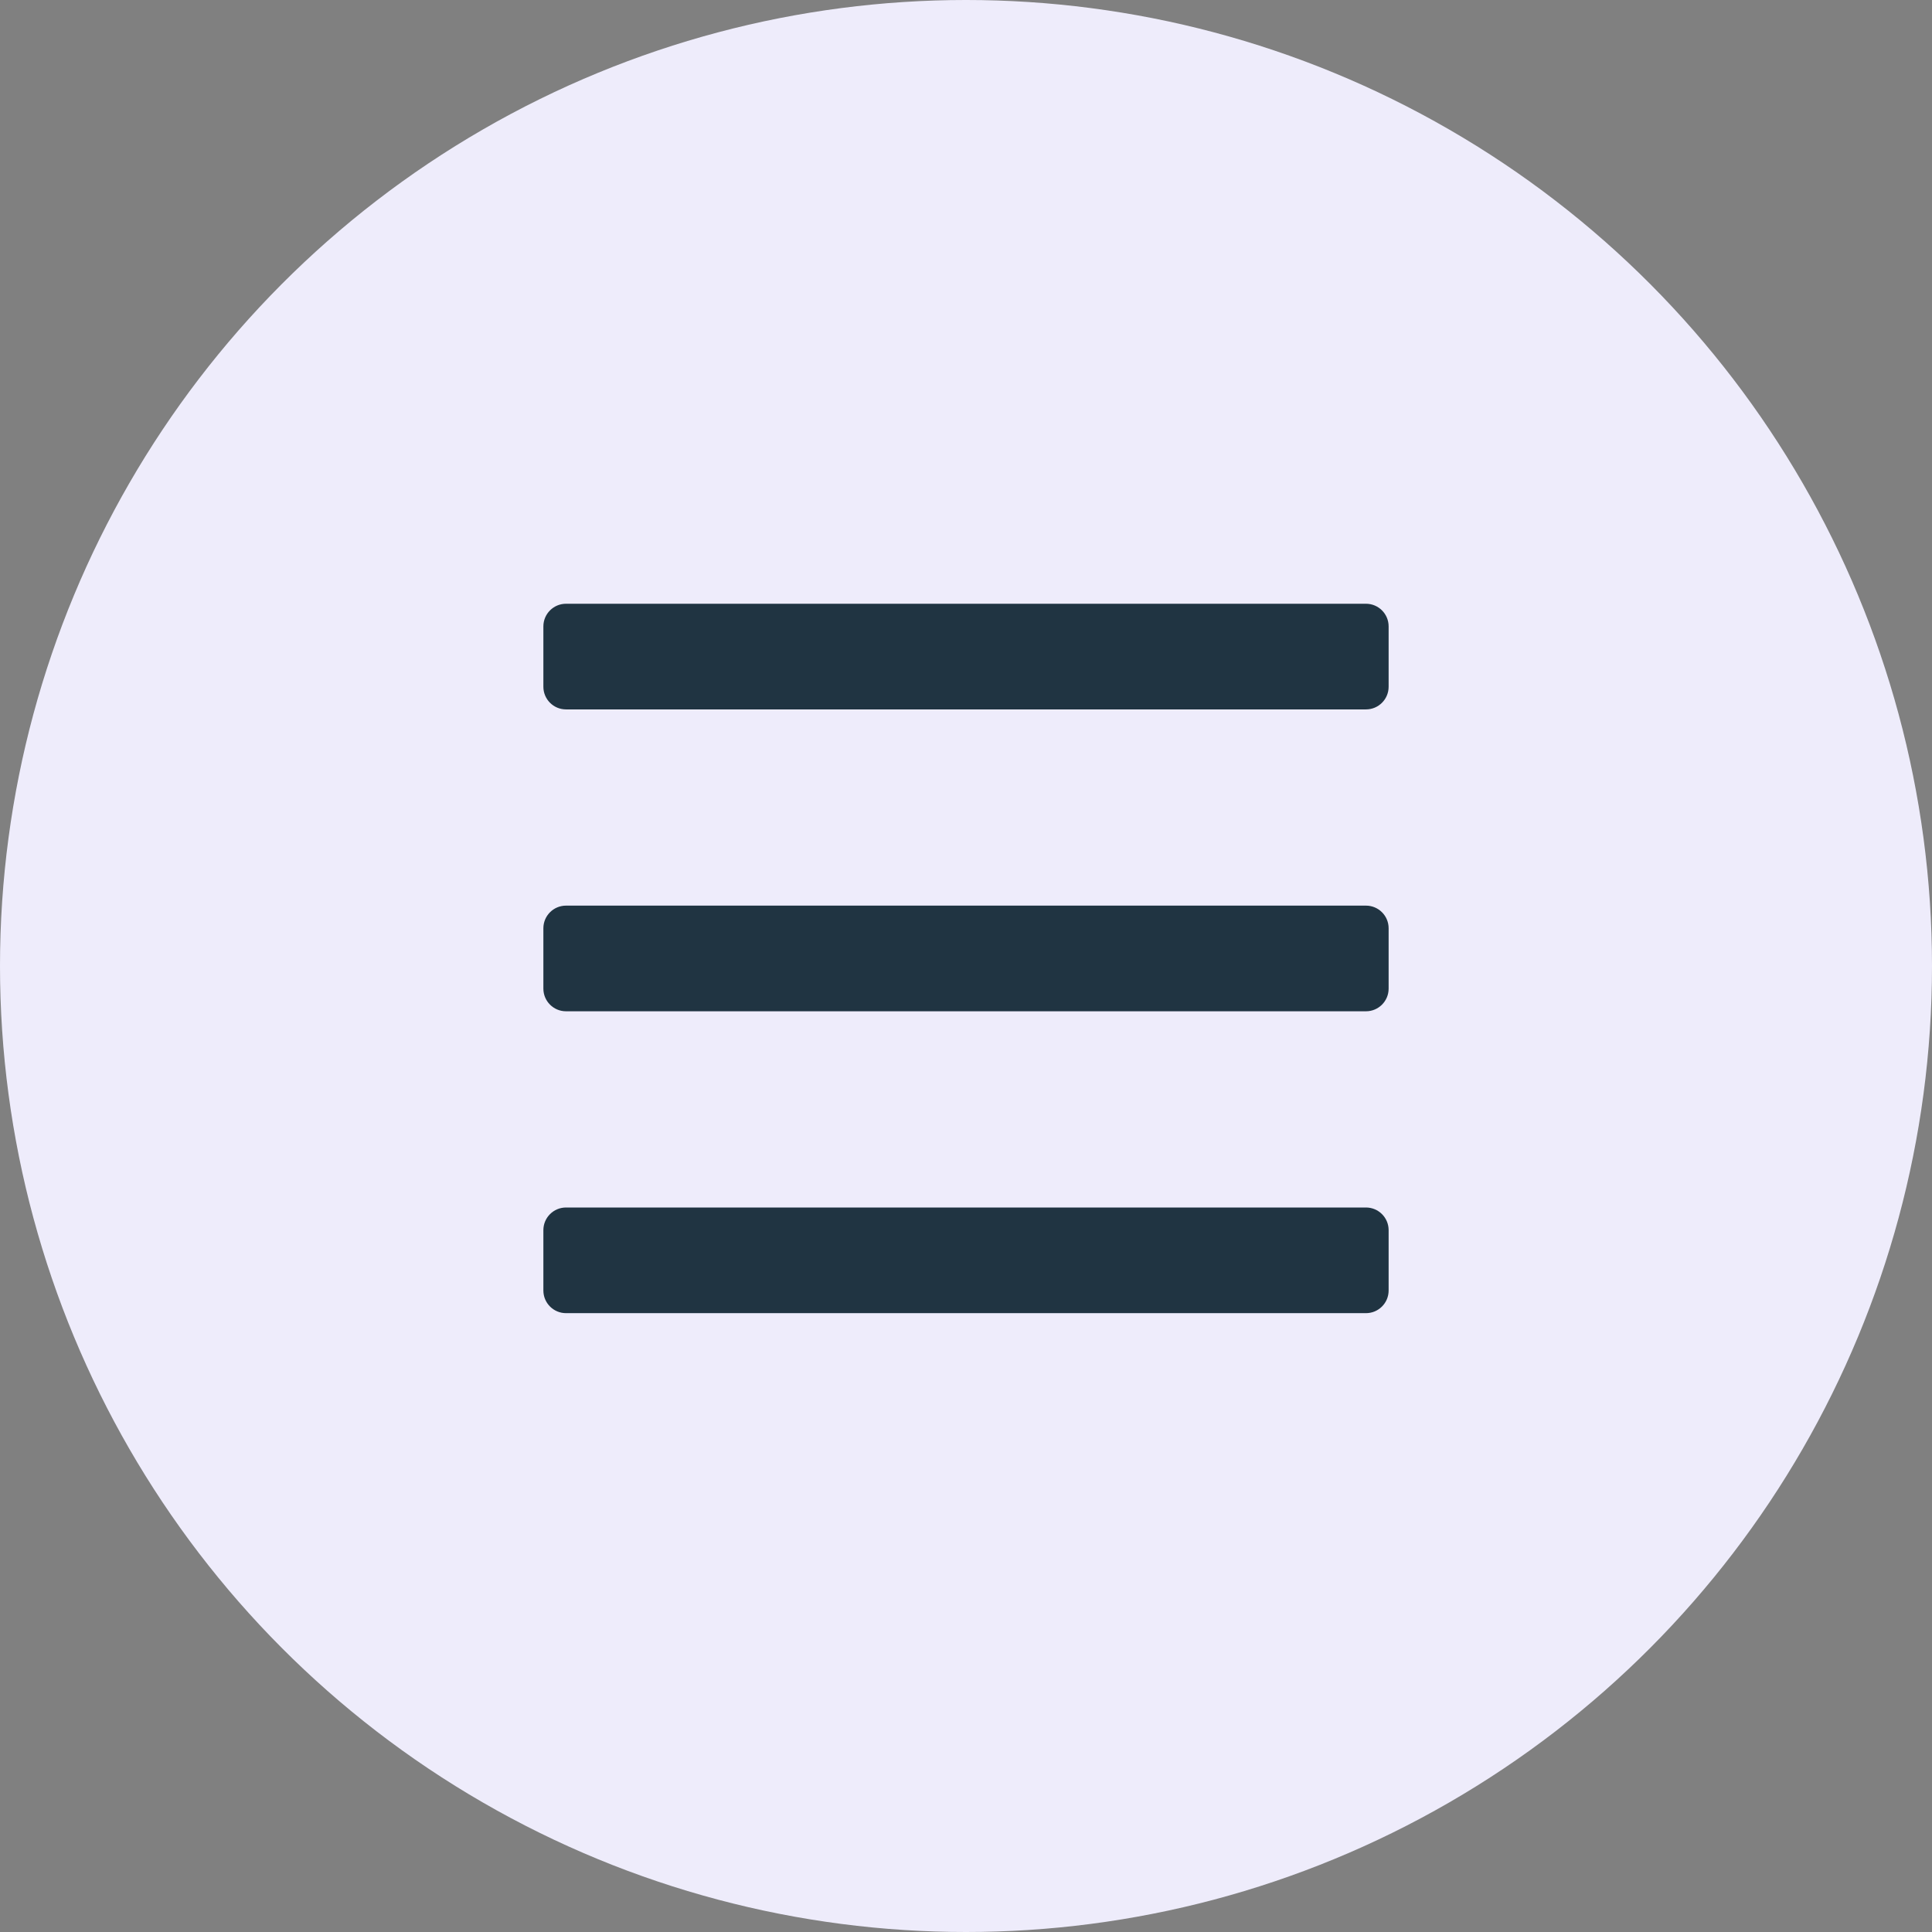
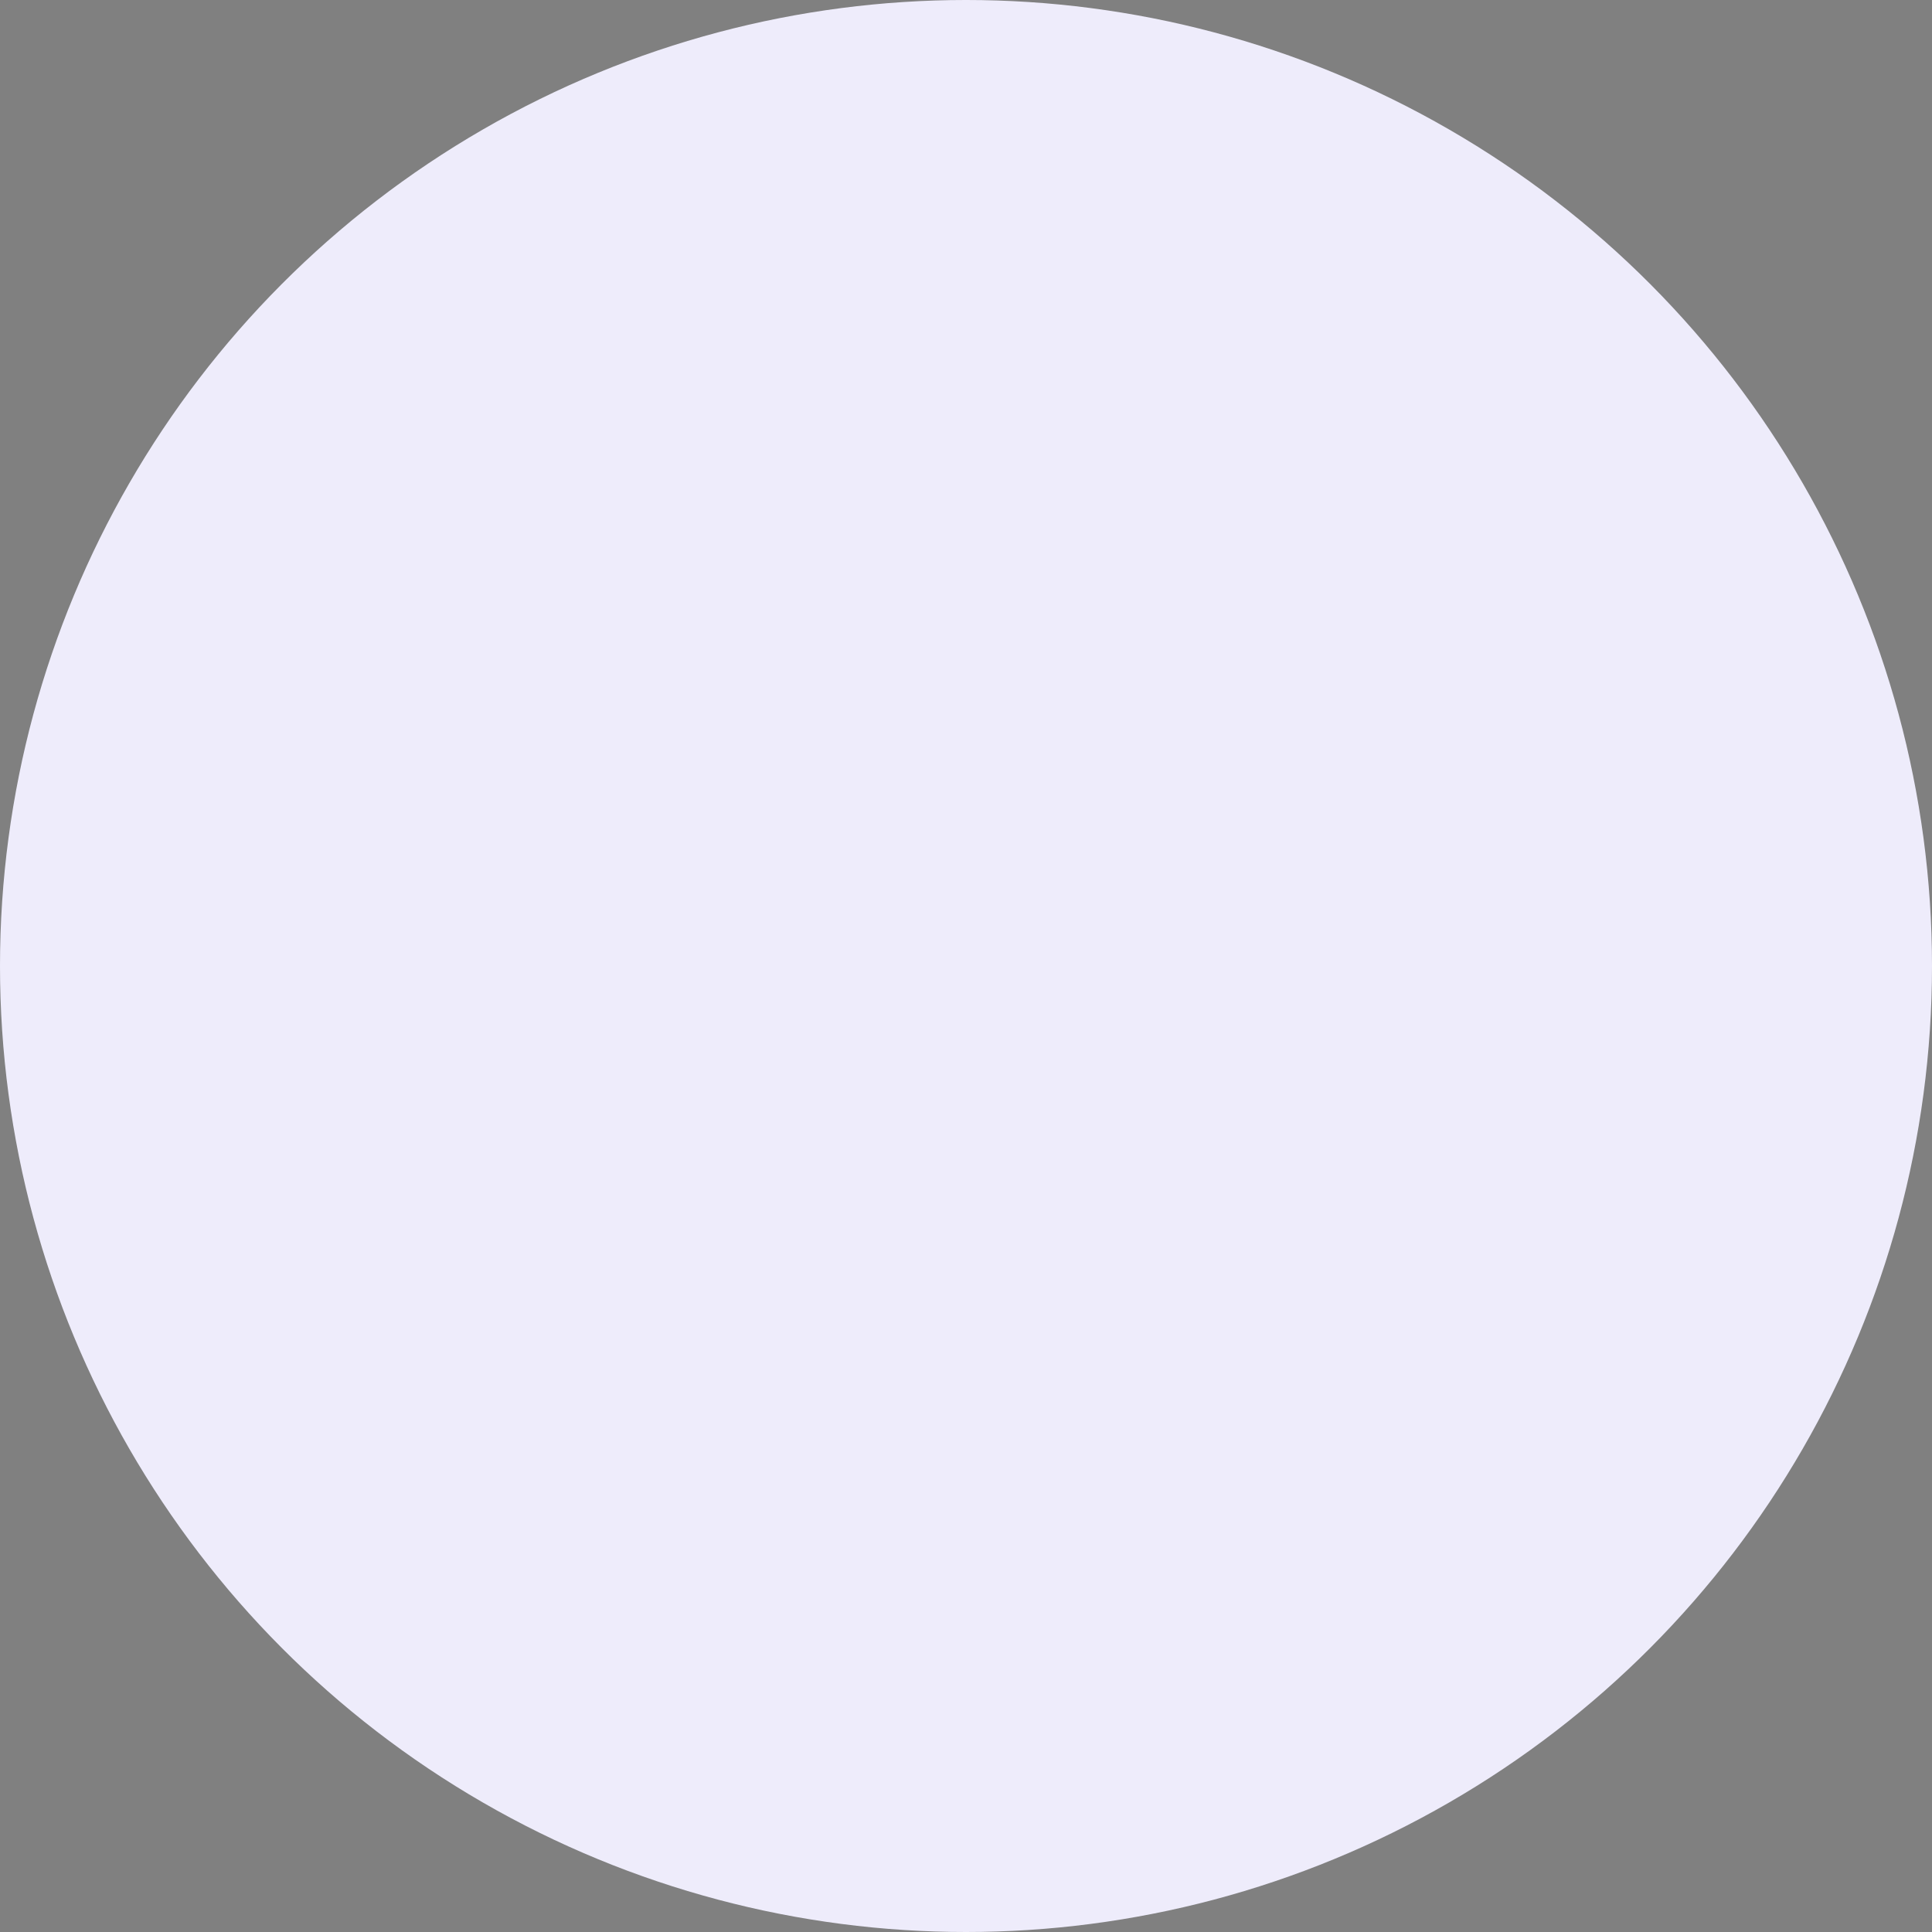
<svg xmlns="http://www.w3.org/2000/svg" width="32" height="32" viewBox="0 0 32 32" fill="none">
  <rect x="0" y="0" width="32" height="32" fill="#808080" stroke="none" />
  <circle cx="16" cy="16" r="16" fill="#EEECFB" />
-   <path d="M22.625 11.75H9.375C9.168 11.75 9 11.582 9 11.375V10.375C9 10.168 9.168 10 9.375 10H22.625C22.832 10 23 10.168 23 10.375V11.375C23 11.582 22.832 11.75 22.625 11.75ZM22.625 16.75H9.375C9.168 16.75 9 16.582 9 16.375V15.375C9 15.168 9.168 15 9.375 15H22.625C22.832 15 23 15.168 23 15.375V16.375C23 16.582 22.832 16.75 22.625 16.75ZM22.625 21.75H9.375C9.168 21.75 9 21.582 9 21.375V20.375C9 20.168 9.168 20 9.375 20H22.625C22.832 20 23 20.168 23 20.375V21.375C23 21.582 22.832 21.75 22.625 21.75Z" fill="#203442" />
</svg>